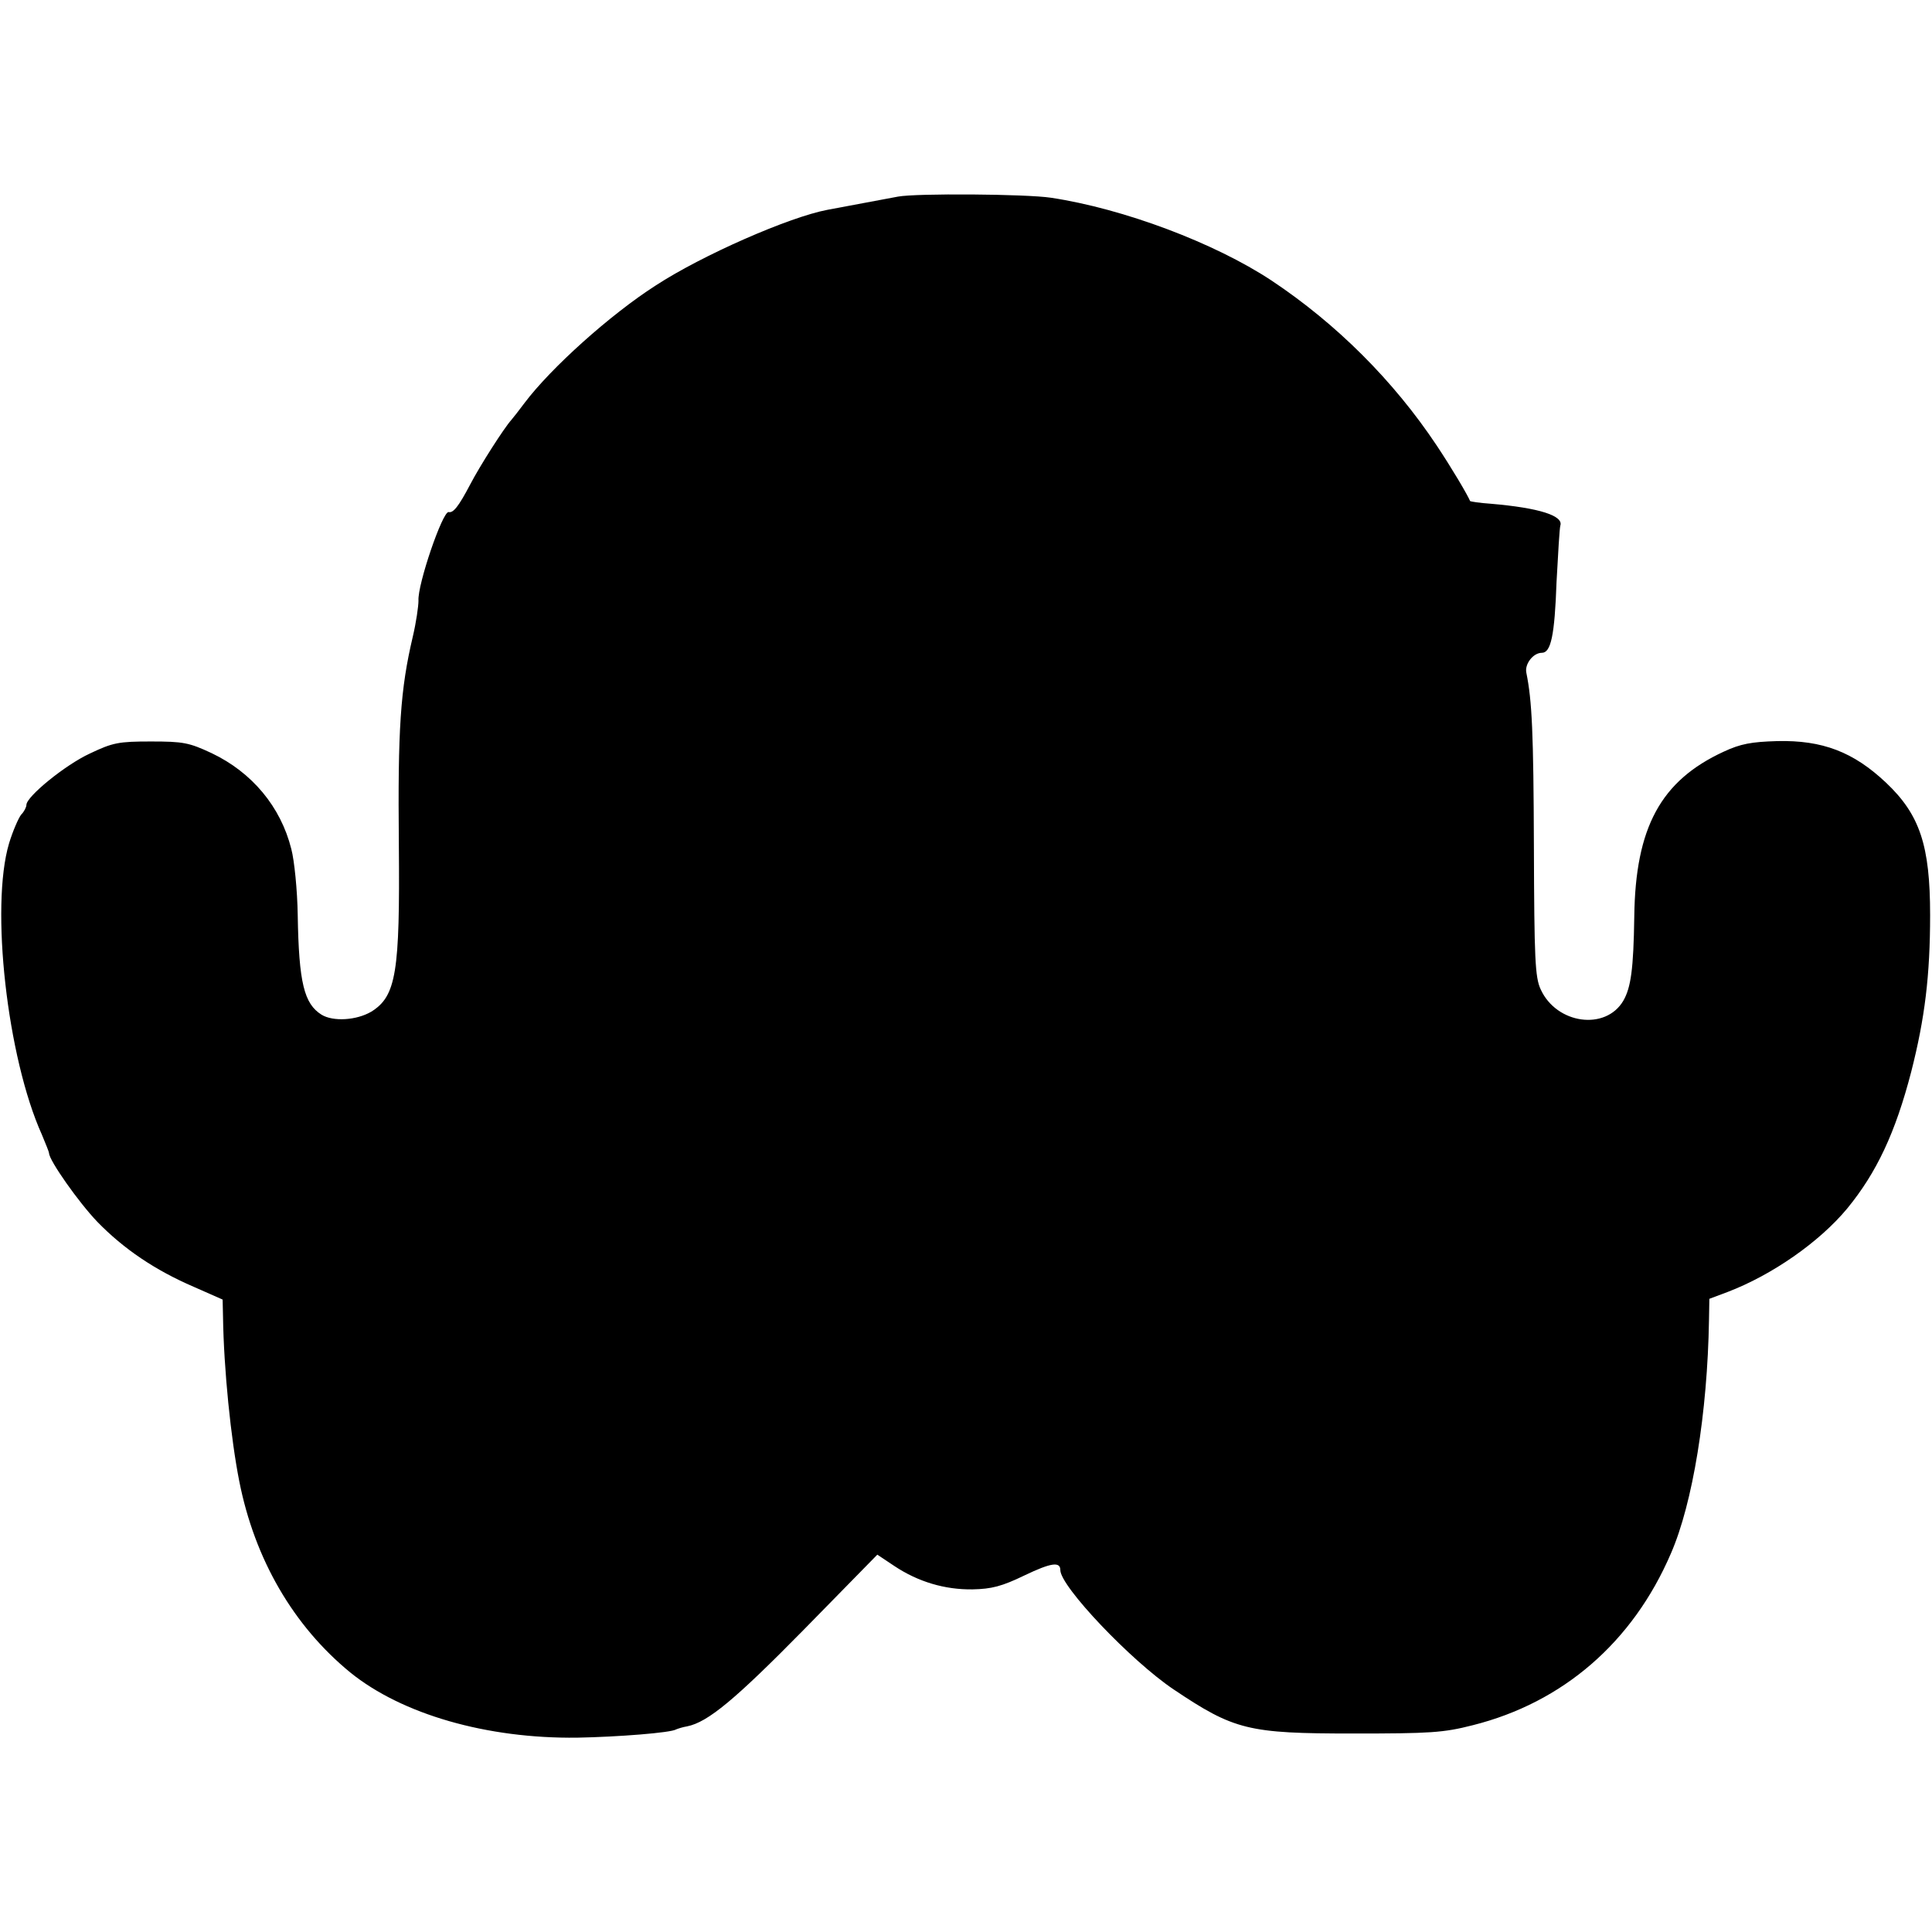
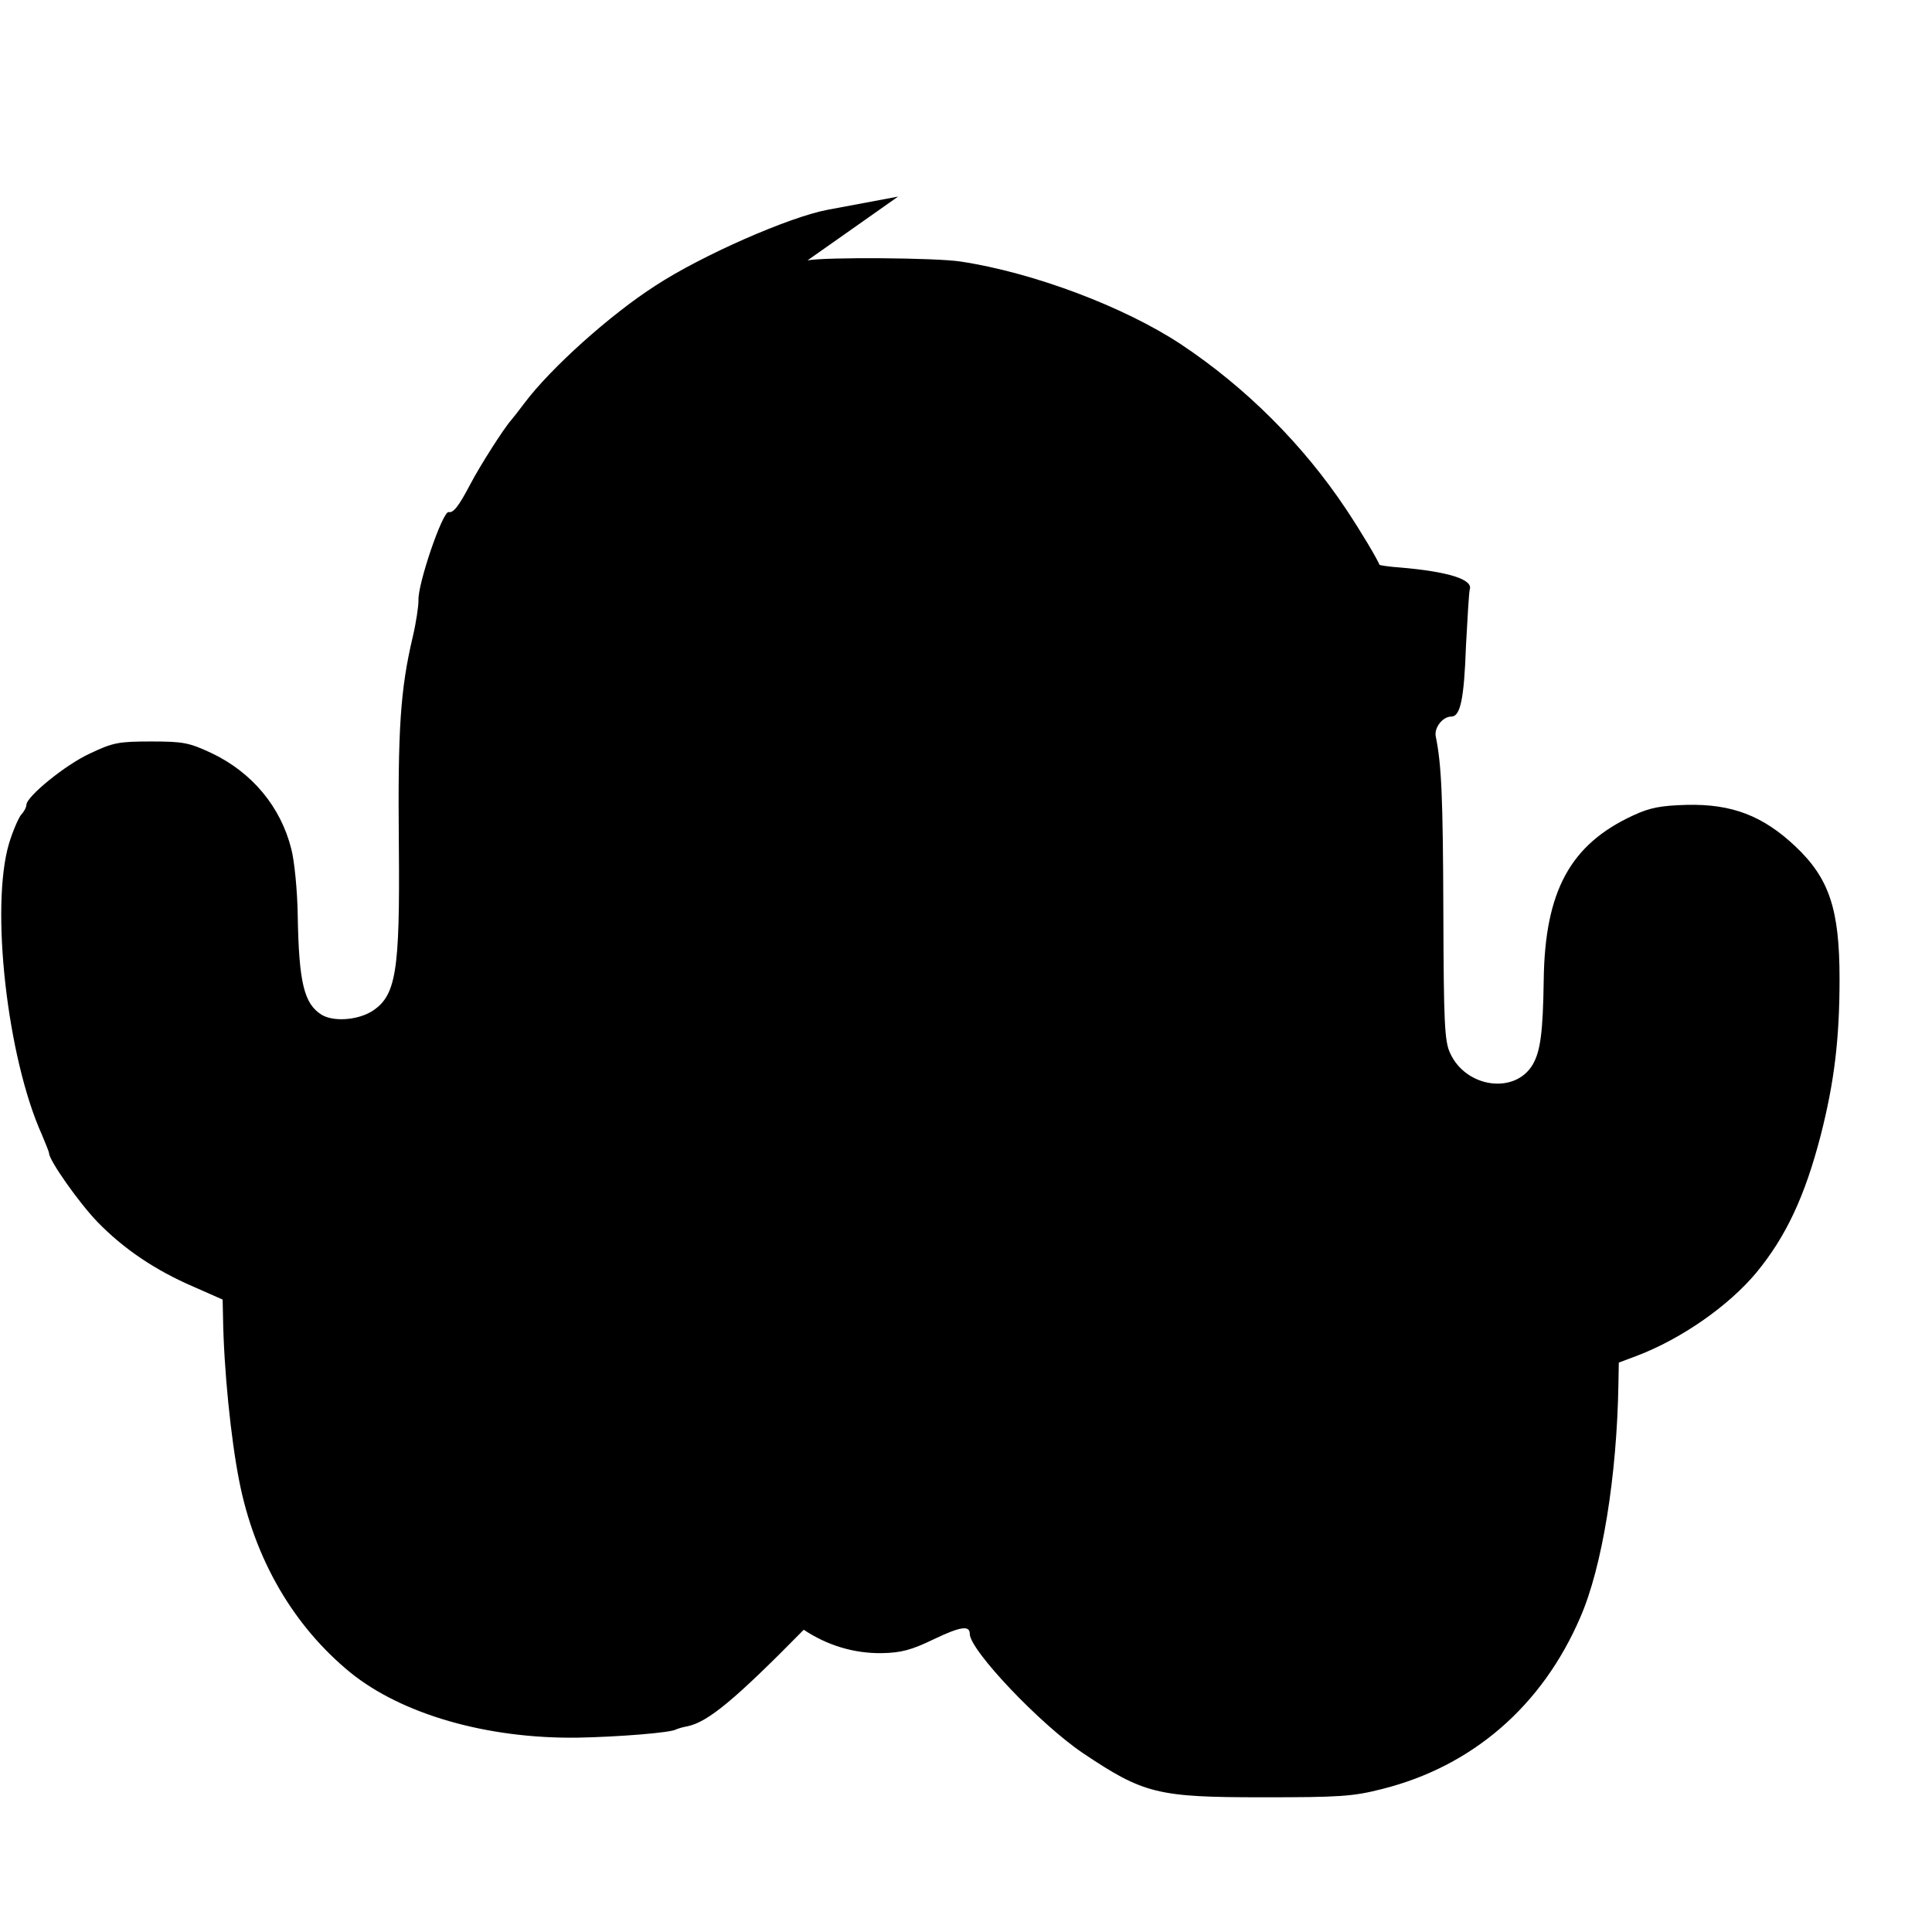
<svg xmlns="http://www.w3.org/2000/svg" version="1.0" width="512pt" height="512pt" viewBox="0 0 512 512" preserveAspectRatio="xMidYMid meet">
  <g transform="translate(0,512) scale(0.1,-0.1)" fill="#000000" stroke="none">
-     <path d="M2380 4599 c-43 -8 -140 -26 -187 -35 -101 -19 -332 -120 -456 -201 -120 -77 -277 -218 -347 -311 -14 -19 -30 -39 -35 -45 -19 -21 -83 -121 -109 -171 -31 -59 -45 -76 -57 -73 -16 3 -83 -193 -80 -235 0 -14 -6 -57 -15 -95 -33 -140 -40 -244 -37 -553 3 -337 -7 -400 -73 -441 -39 -23 -101 -27 -132 -8 -46 29 -60 84 -63 264 -1 66 -9 145 -17 175 -28 112 -104 203 -211 254 -60 28 -75 31 -161 31 -86 0 -101 -3 -162 -32 -65 -30 -168 -114 -168 -136 0 -6 -6 -18 -14 -26 -7 -9 -22 -43 -32 -76 -50 -168 -5 -568 87 -772 10 -24 19 -46 19 -49 0 -19 79 -131 128 -182 70 -72 153 -128 255 -172 l77 -34 1 -45 c2 -140 21 -325 43 -436 41 -208 144 -384 294 -507 137 -111 362 -176 602 -173 107 2 249 13 262 22 5 2 17 6 29 8 55 11 127 71 309 256 l195 199 45 -30 c63 -42 134 -63 207 -62 51 1 78 8 138 37 71 34 95 37 95 14 0 -43 187 -240 300 -316 161 -108 198 -117 475 -117 205 0 240 2 318 22 239 60 424 220 525 455 58 133 97 373 101 619 l1 56 48 18 c118 45 243 132 317 221 78 95 128 201 170 363 36 141 50 255 50 415 0 184 -27 266 -117 351 -86 81 -168 113 -289 110 -67 -2 -96 -7 -141 -28 -167 -77 -234 -201 -237 -437 -2 -140 -9 -188 -29 -223 -47 -80 -177 -62 -219 30 -15 32 -17 81 -18 377 -1 304 -5 388 -20 462 -5 23 18 53 41 53 24 0 34 45 39 188 4 75 8 142 10 149 9 26 -55 47 -184 58 -30 2 -54 6 -55 7 -7 17 -49 88 -89 148 -114 171 -265 322 -438 437 -150 99 -391 190 -584 219 -66 10 -357 12 -405 3z" />
+     <path d="M2380 4599 c-43 -8 -140 -26 -187 -35 -101 -19 -332 -120 -456 -201 -120 -77 -277 -218 -347 -311 -14 -19 -30 -39 -35 -45 -19 -21 -83 -121 -109 -171 -31 -59 -45 -76 -57 -73 -16 3 -83 -193 -80 -235 0 -14 -6 -57 -15 -95 -33 -140 -40 -244 -37 -553 3 -337 -7 -400 -73 -441 -39 -23 -101 -27 -132 -8 -46 29 -60 84 -63 264 -1 66 -9 145 -17 175 -28 112 -104 203 -211 254 -60 28 -75 31 -161 31 -86 0 -101 -3 -162 -32 -65 -30 -168 -114 -168 -136 0 -6 -6 -18 -14 -26 -7 -9 -22 -43 -32 -76 -50 -168 -5 -568 87 -772 10 -24 19 -46 19 -49 0 -19 79 -131 128 -182 70 -72 153 -128 255 -172 l77 -34 1 -45 c2 -140 21 -325 43 -436 41 -208 144 -384 294 -507 137 -111 362 -176 602 -173 107 2 249 13 262 22 5 2 17 6 29 8 55 11 127 71 309 256 c63 -42 134 -63 207 -62 51 1 78 8 138 37 71 34 95 37 95 14 0 -43 187 -240 300 -316 161 -108 198 -117 475 -117 205 0 240 2 318 22 239 60 424 220 525 455 58 133 97 373 101 619 l1 56 48 18 c118 45 243 132 317 221 78 95 128 201 170 363 36 141 50 255 50 415 0 184 -27 266 -117 351 -86 81 -168 113 -289 110 -67 -2 -96 -7 -141 -28 -167 -77 -234 -201 -237 -437 -2 -140 -9 -188 -29 -223 -47 -80 -177 -62 -219 30 -15 32 -17 81 -18 377 -1 304 -5 388 -20 462 -5 23 18 53 41 53 24 0 34 45 39 188 4 75 8 142 10 149 9 26 -55 47 -184 58 -30 2 -54 6 -55 7 -7 17 -49 88 -89 148 -114 171 -265 322 -438 437 -150 99 -391 190 -584 219 -66 10 -357 12 -405 3z" />
  </g>
</svg>